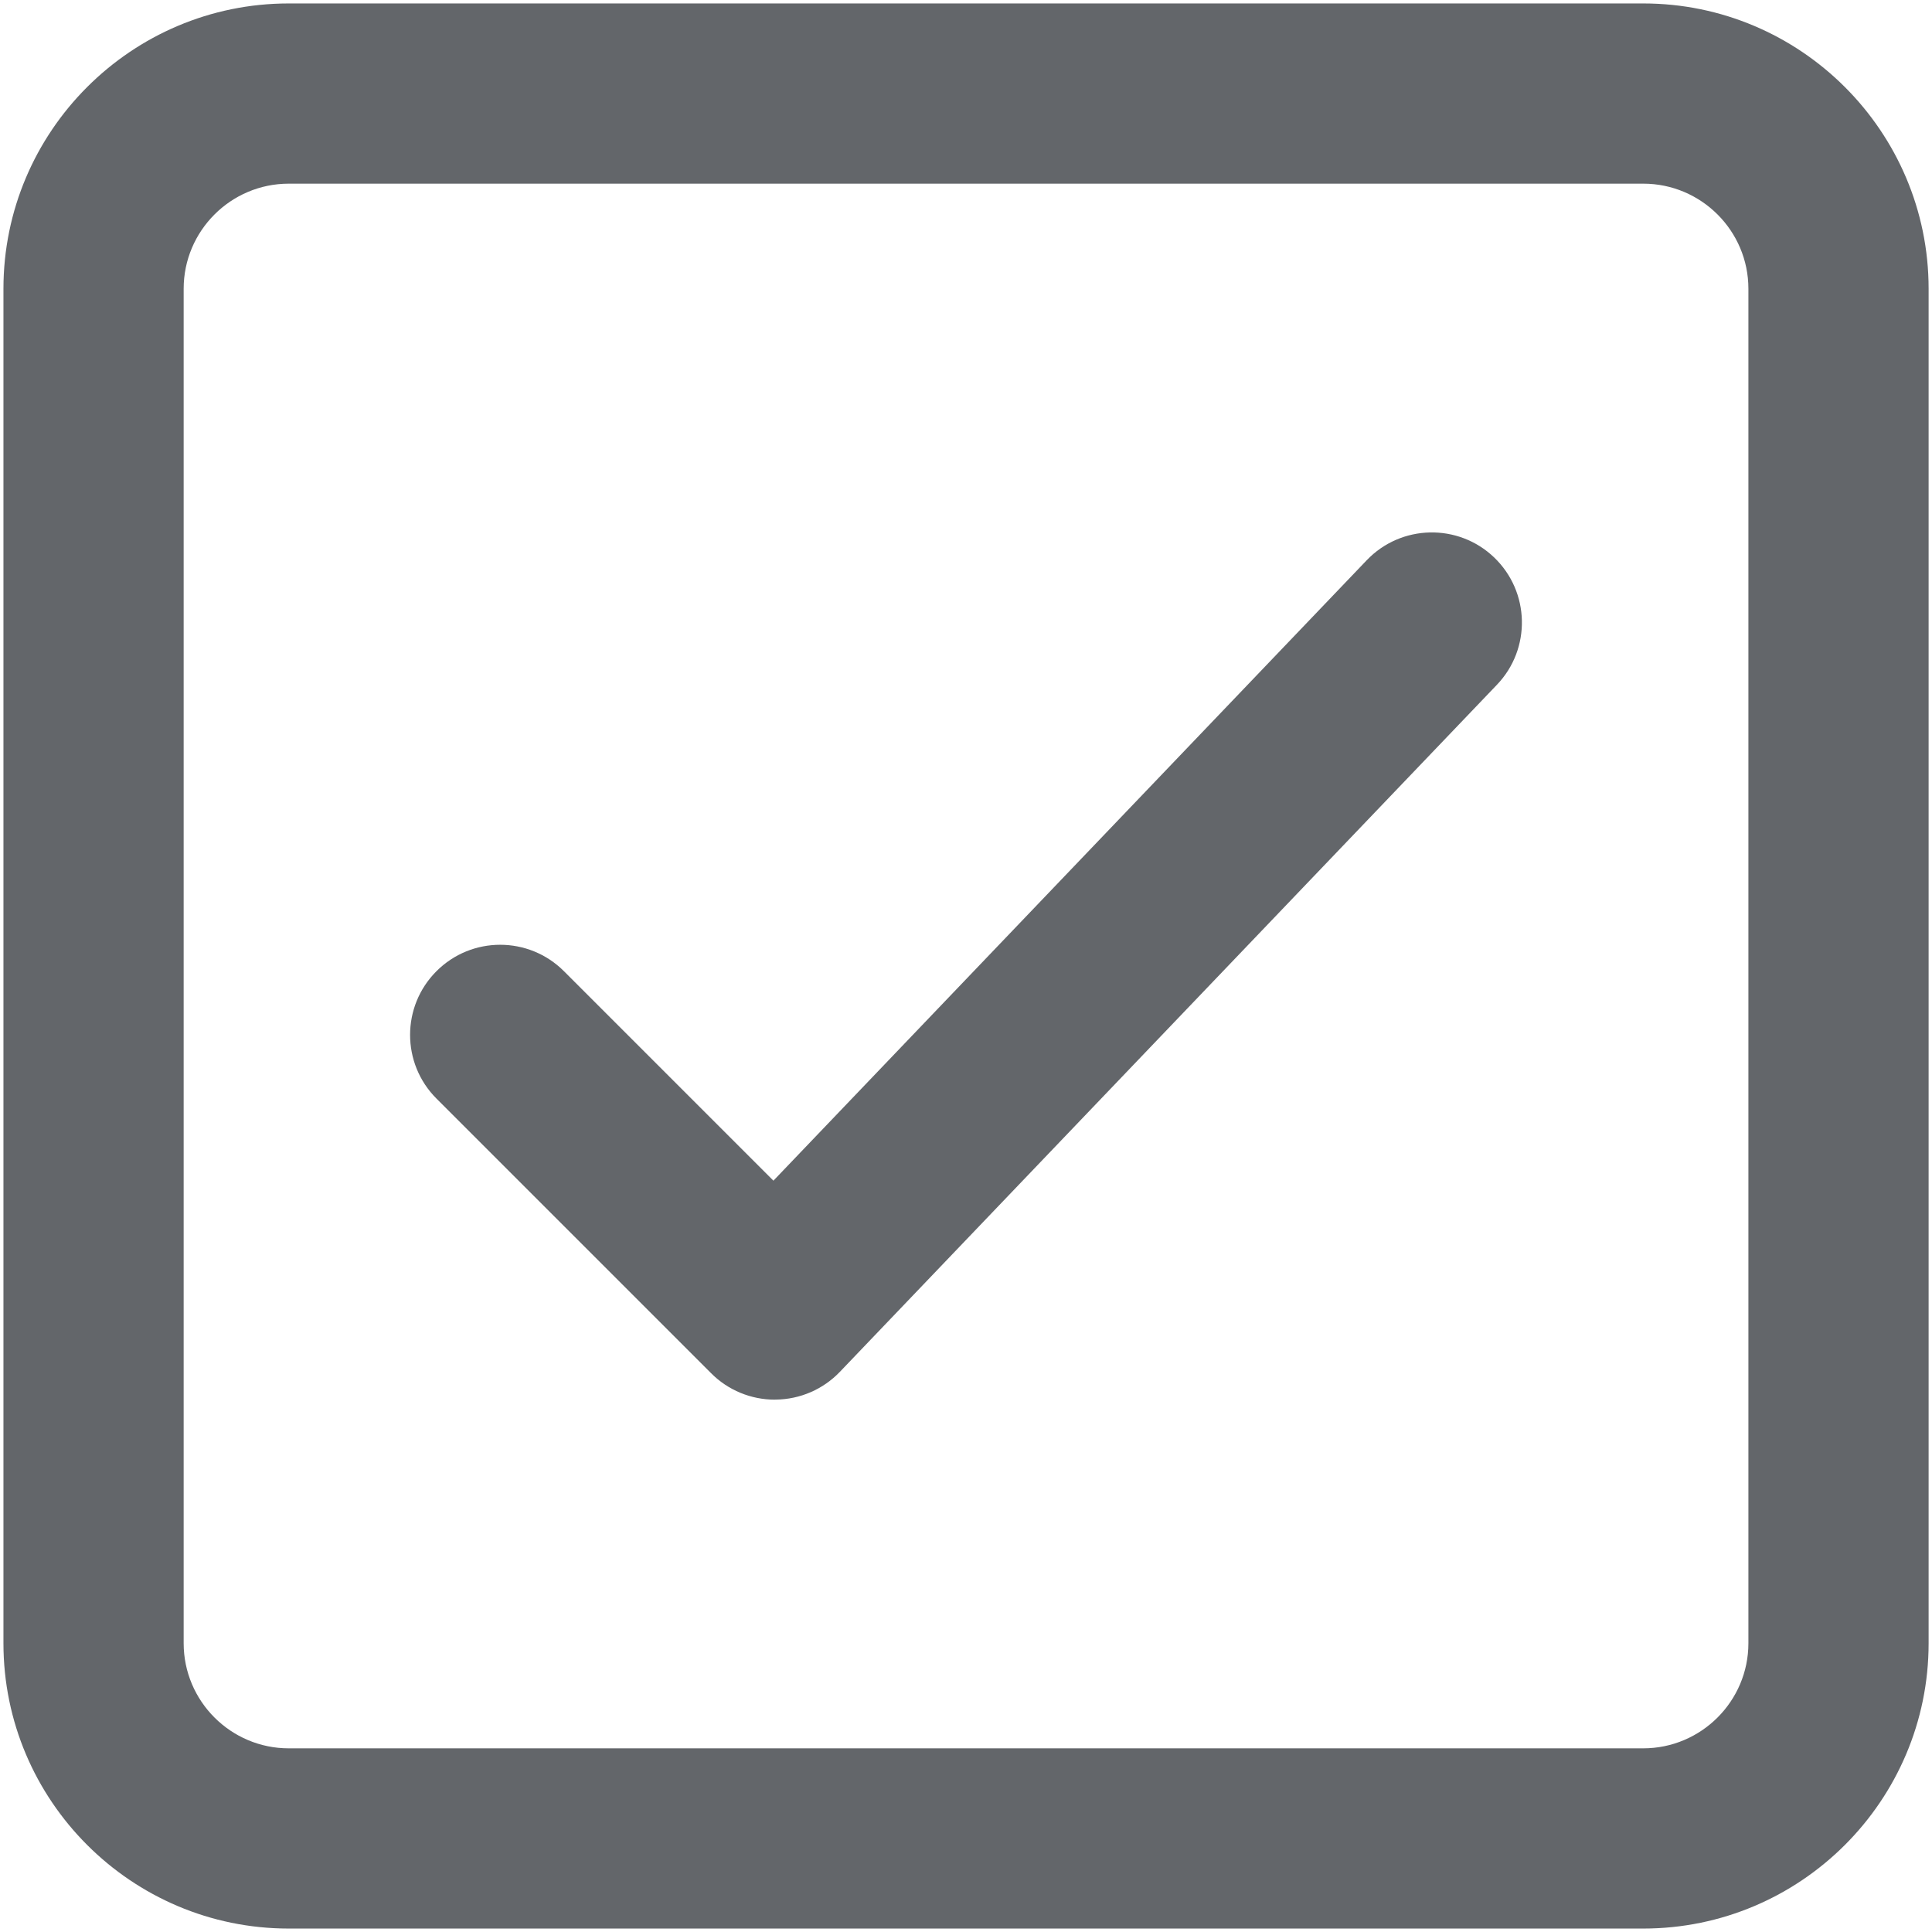
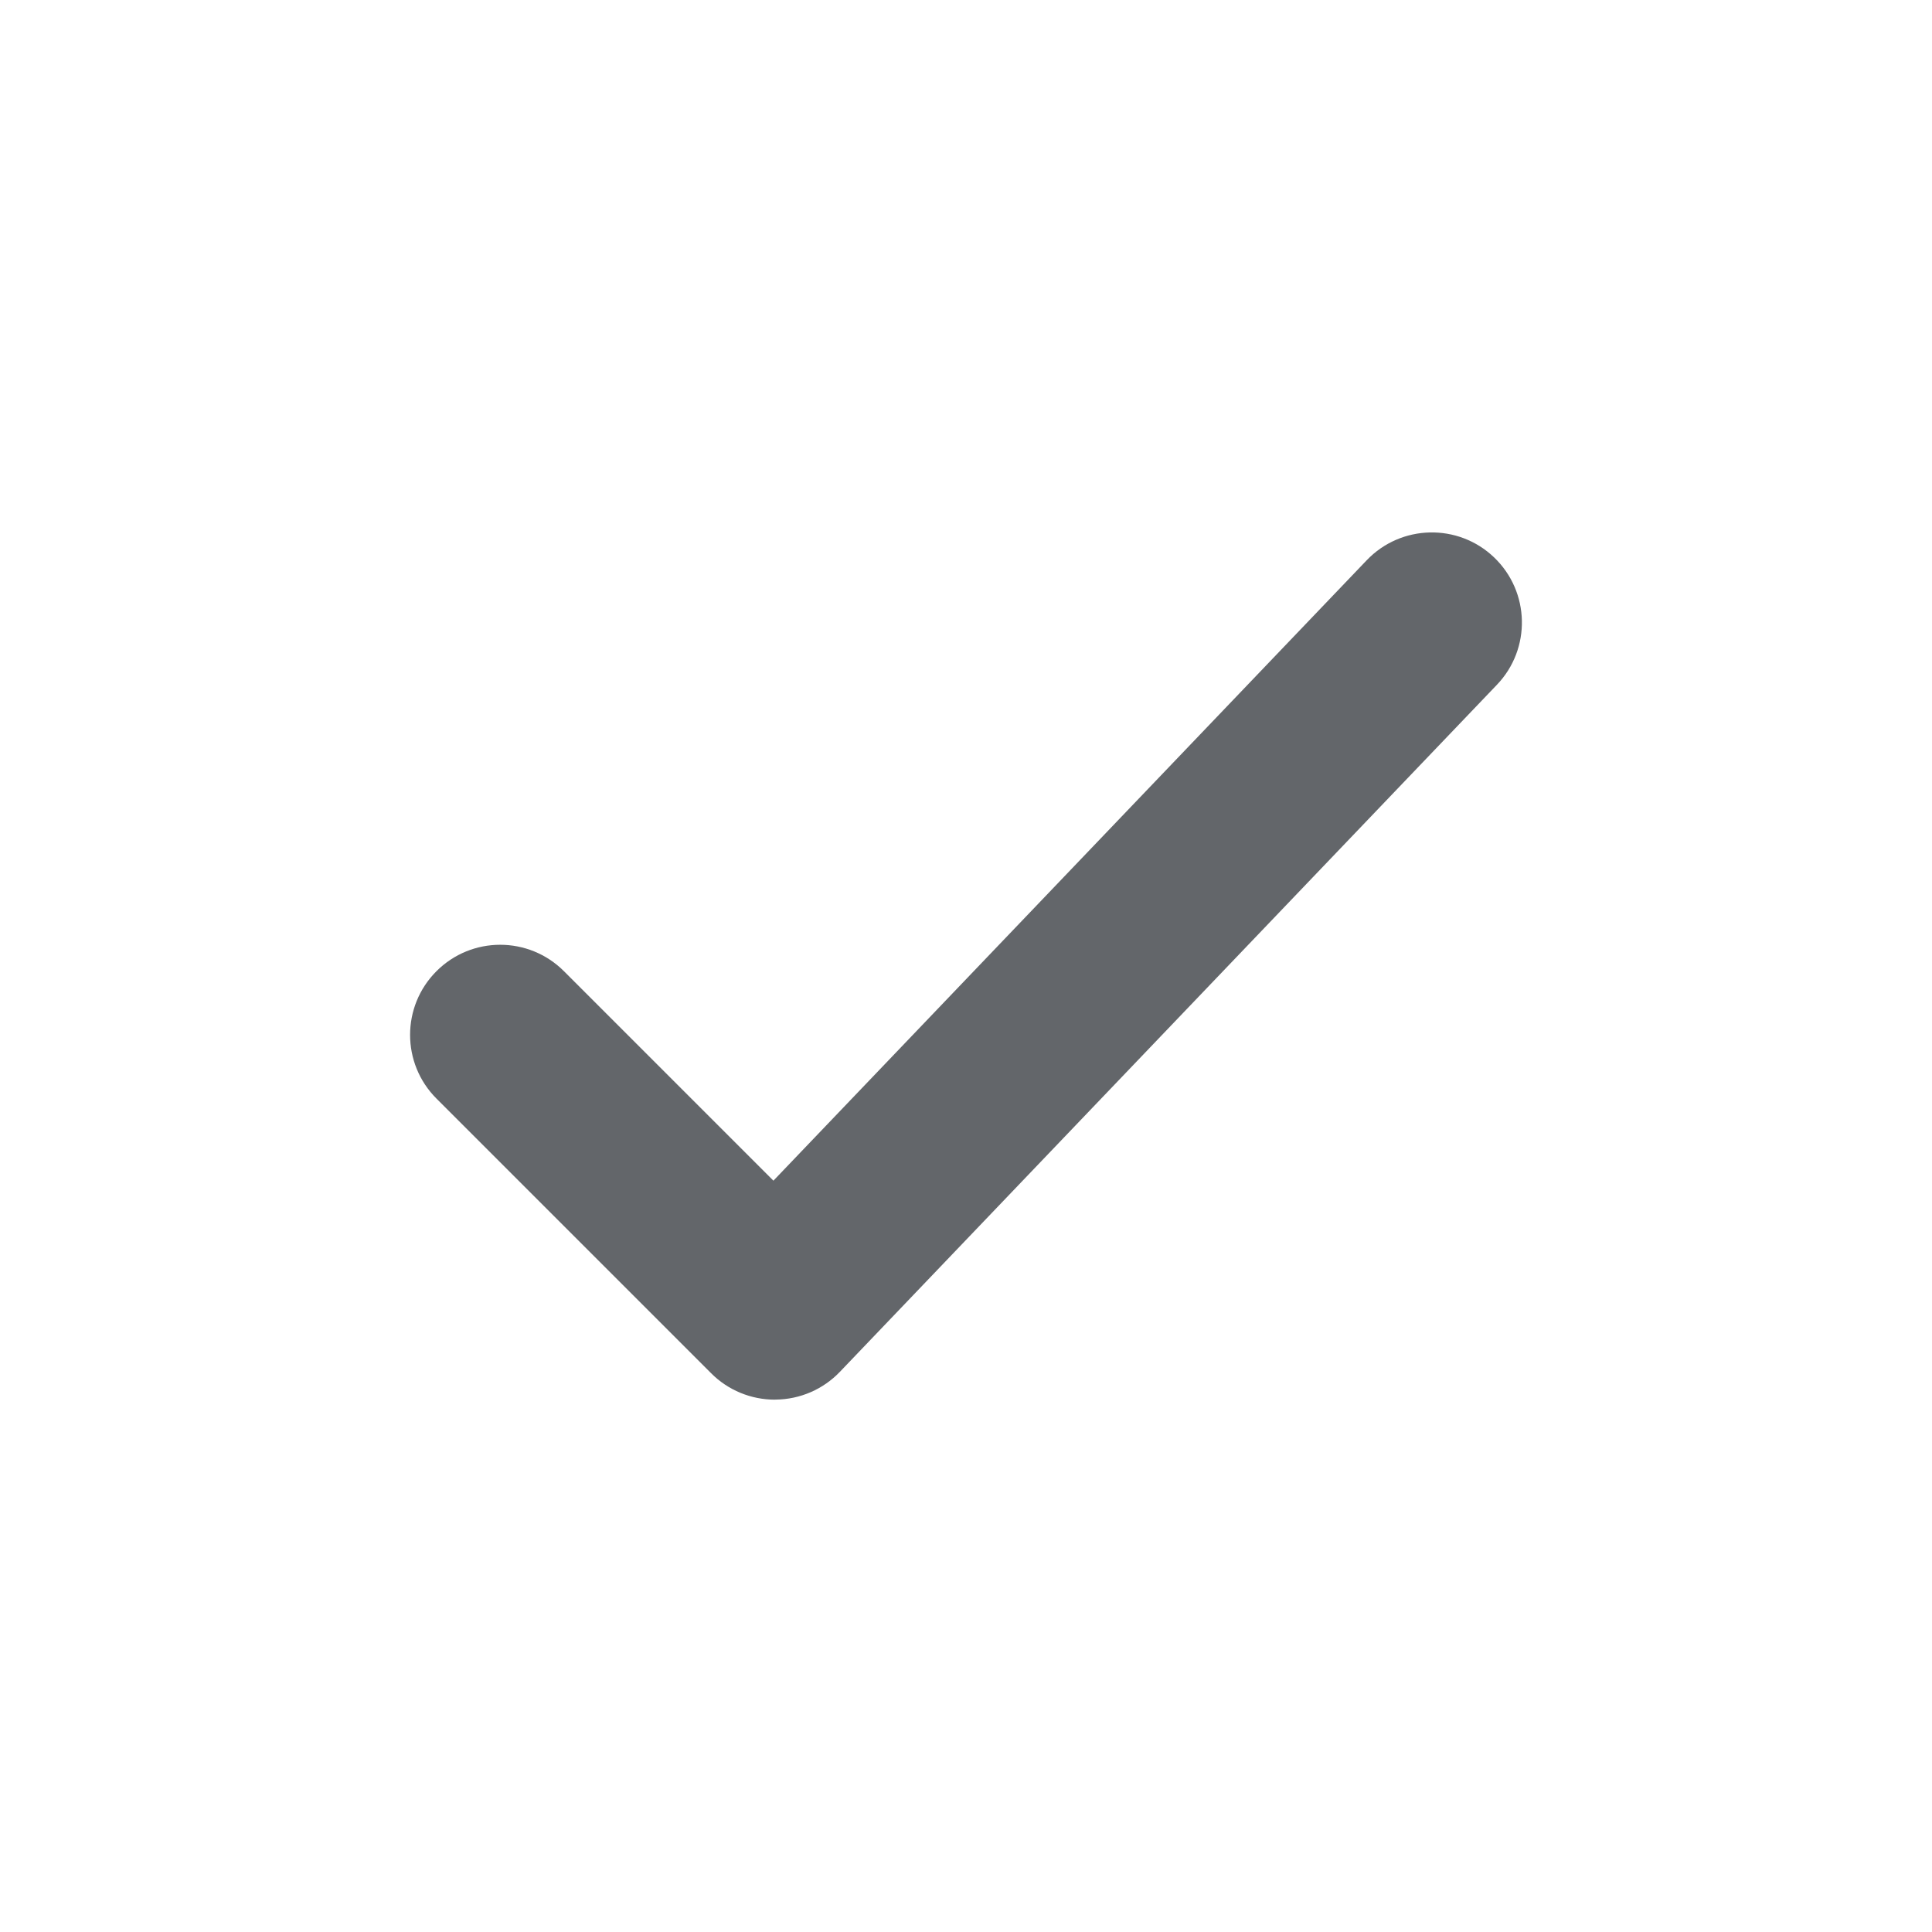
<svg xmlns="http://www.w3.org/2000/svg" width="314" height="314" viewBox="0 0 314 314" fill="none">
-   <path d="M267.07 313.44H46.93C21.36 313.44 0.56 292.64 0.56 267.07V46.93C0.56 21.36 21.36 0.56 46.93 0.56H267.07C292.64 0.56 313.45 21.36 313.45 46.93V267.07C313.45 292.64 292.65 313.44 267.07 313.44ZM46.93 29.85C37.51 29.85 29.85 37.52 29.85 46.93V267.07C29.85 276.49 37.52 284.15 46.93 284.15H267.07C276.49 284.15 284.16 276.48 284.16 267.07V46.93C284.16 37.51 276.49 29.85 267.07 29.85H46.93Z" fill="#63666A" />
  <path d="M125.93 227.48C122.05 227.48 118.32 225.94 115.58 223.19L70.94 178.55C65.22 172.83 65.22 163.56 70.94 157.84C76.66 152.12 85.93 152.12 91.65 157.84L125.7 191.89L222.13 91.05C227.72 85.21 237 85.01 242.83 90.59C248.67 96.18 248.88 105.45 243.29 111.29L136.51 222.95C133.79 225.8 130.03 227.43 126.09 227.47H125.93V227.48Z" fill="#63666A" />
</svg>